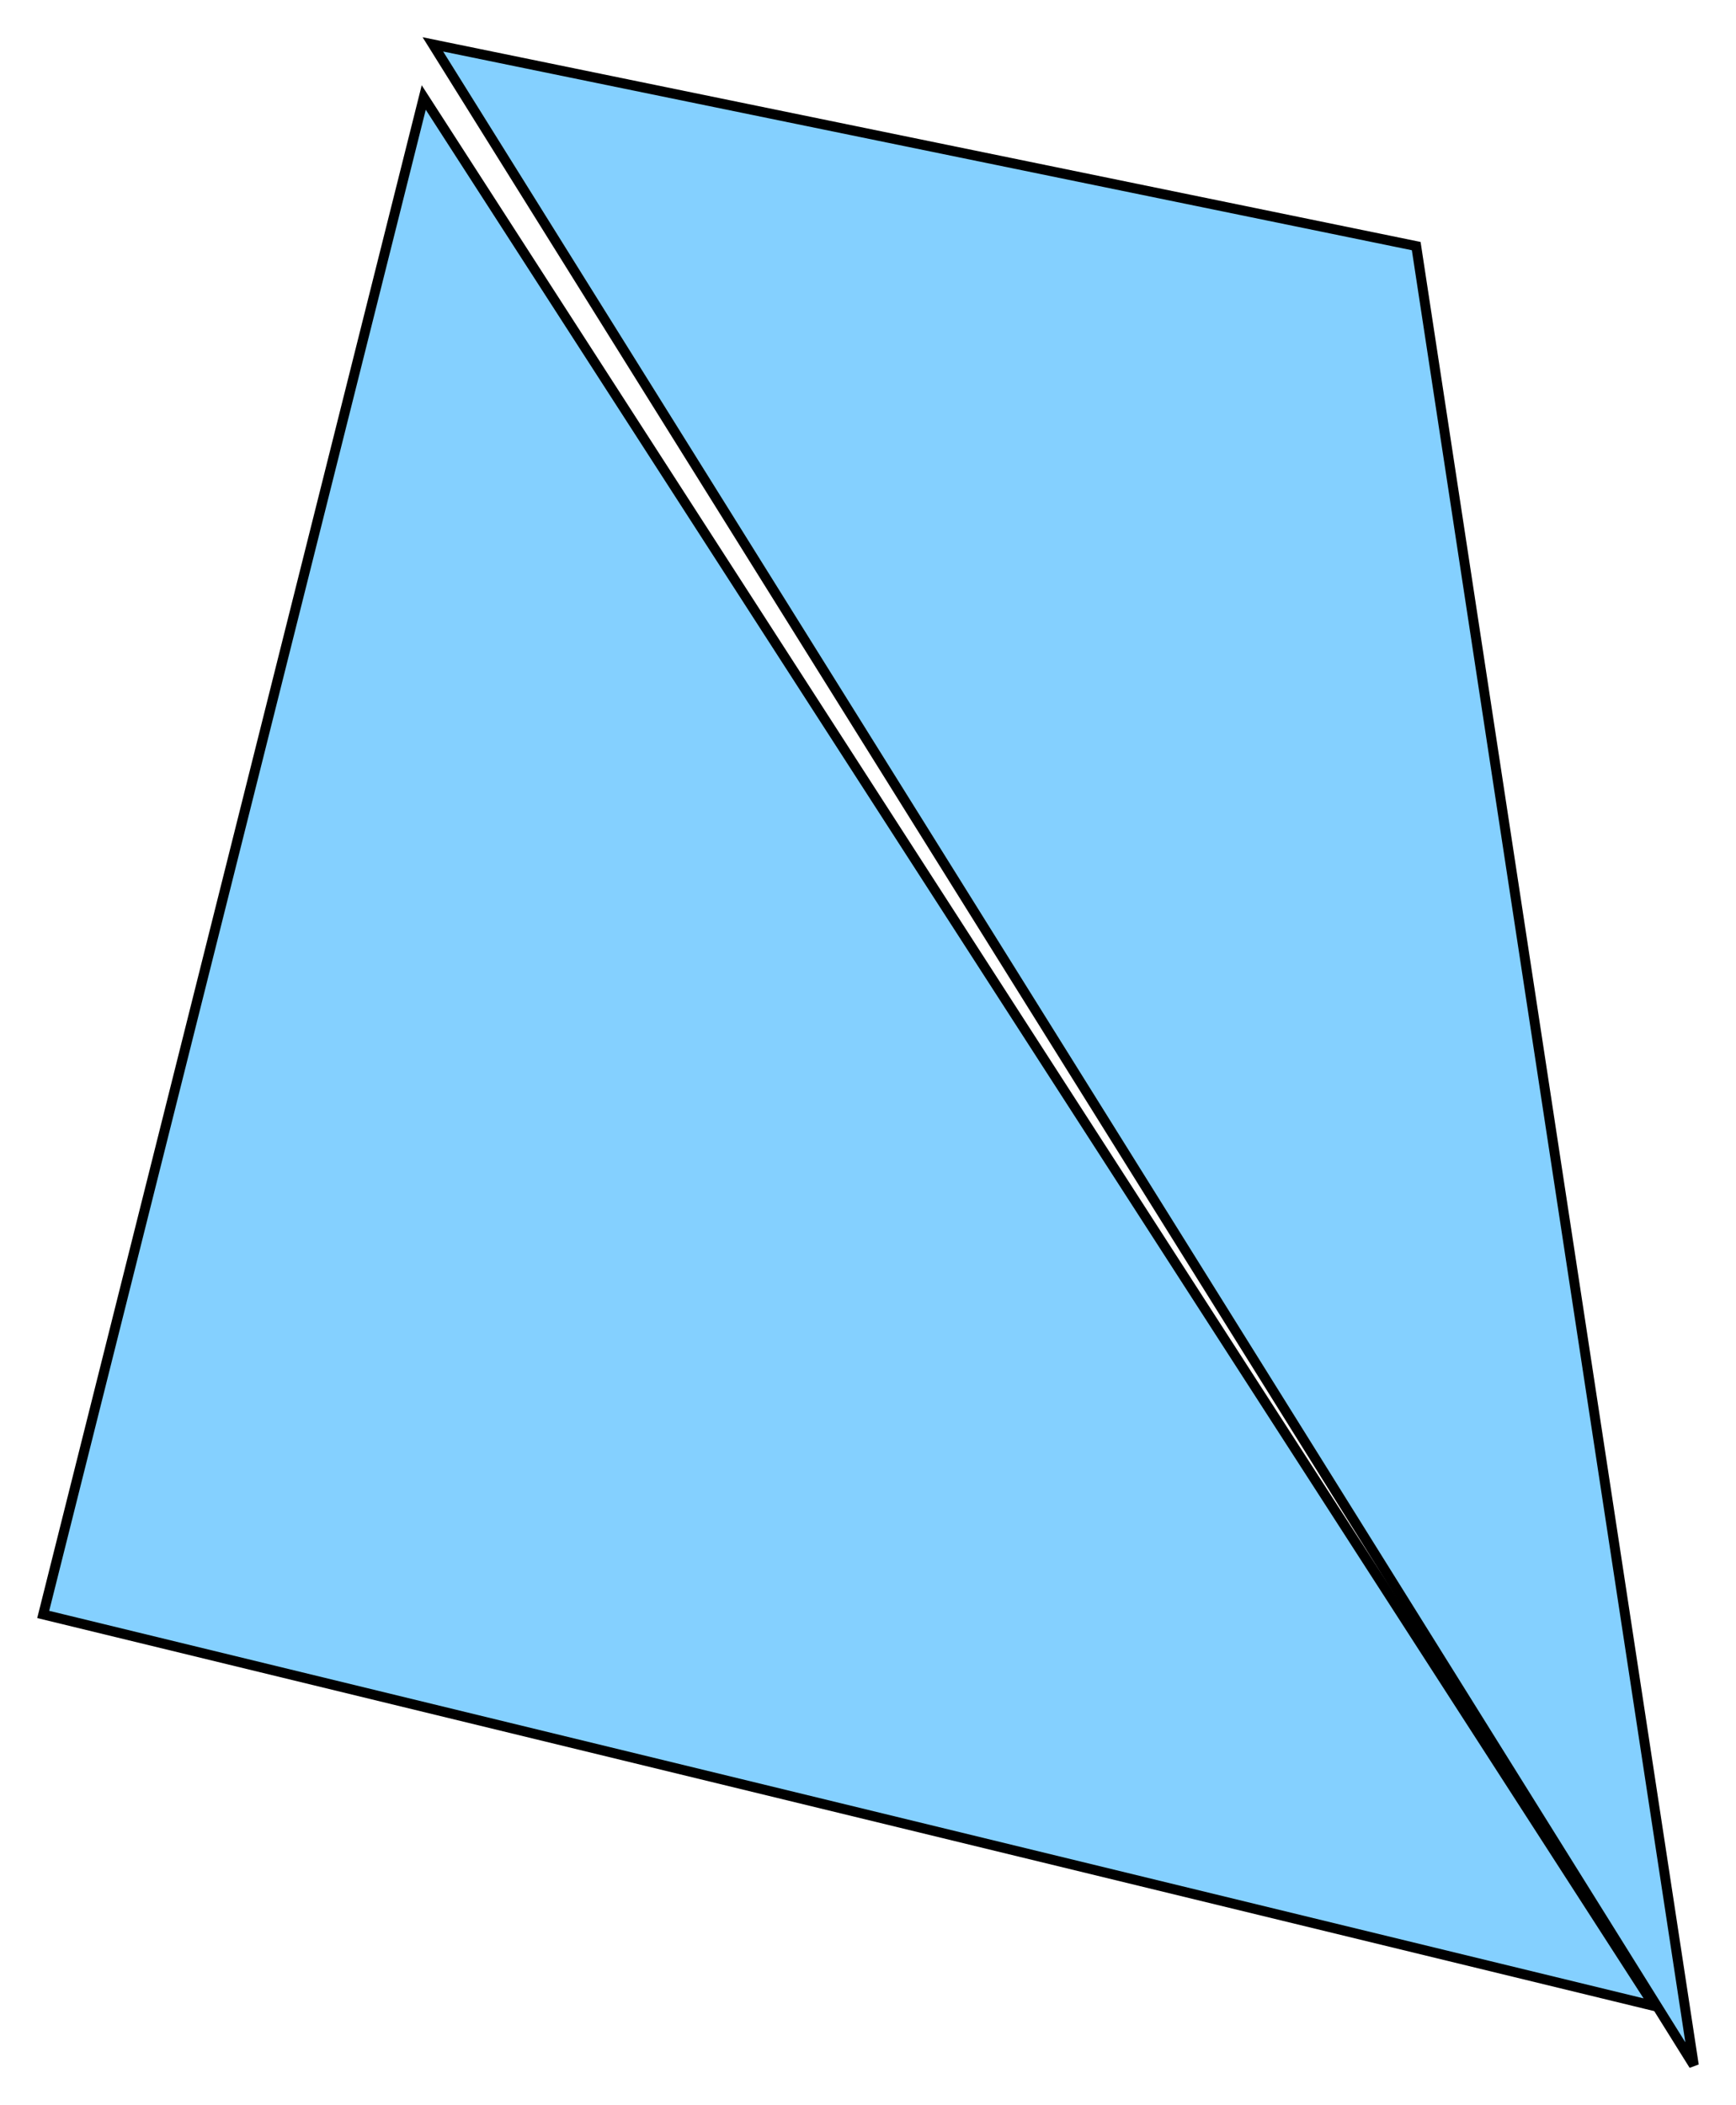
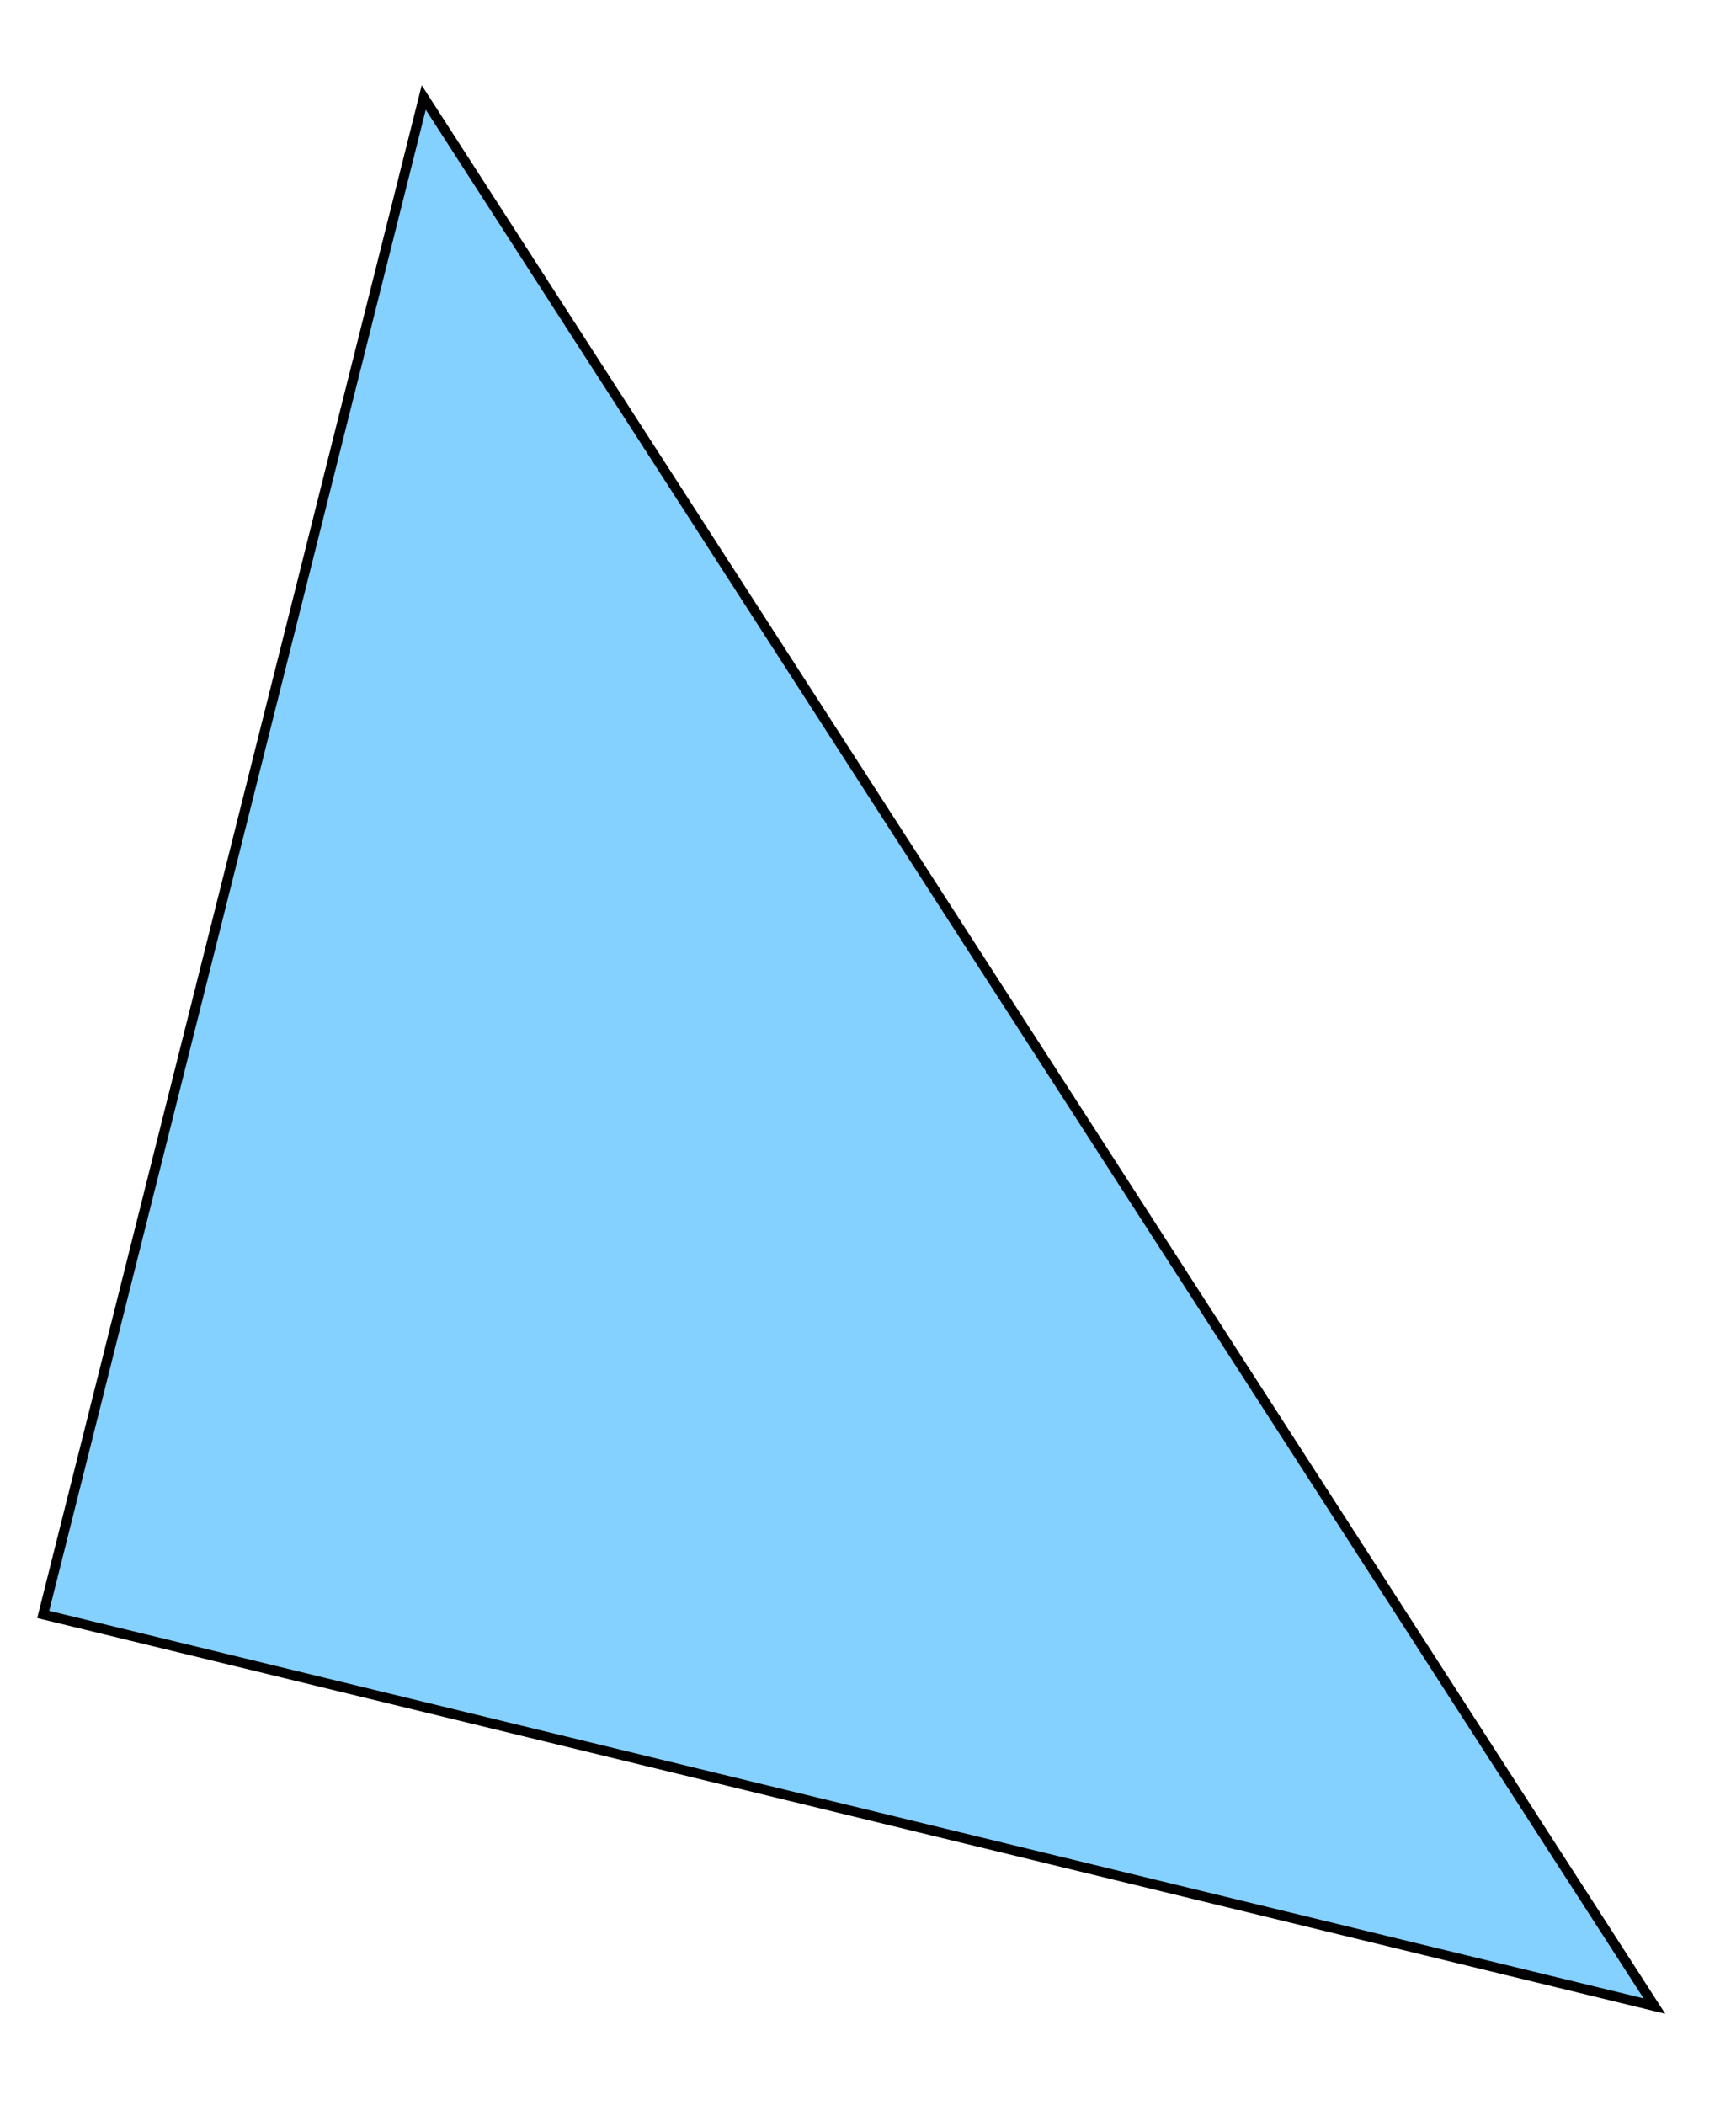
<svg xmlns="http://www.w3.org/2000/svg" xmlns:ns1="http://www.inkscape.org/namespaces/inkscape" xmlns:ns2="http://sodipodi.sourceforge.net/DTD/sodipodi-0.dtd" width="46.606mm" height="56.508mm" viewBox="0 0 46.606 56.508" version="1.1" id="svg8" ns1:version="0.92+devel unknown" ns2:docname="mesh_floaterror.svg" ns1:export-filename="/home/churchyard/RepRap/BI-3DT/BI-3DT/images/mesh_floaterror.svg.png" ns1:export-xdpi="108.77779" ns1:export-ydpi="108.77779">
  <defs id="defs2" />
  <ns2:namedview id="base" pagecolor="#ffffff" bordercolor="#666666" borderopacity="1.0" ns1:pageopacity="0.0" ns1:pageshadow="2" ns1:zoom="2.3538466" ns1:cx="30.906284" ns1:cy="169.01423" ns1:document-units="mm" ns1:current-layer="layer1" ns1:document-rotation="0" showgrid="false" fit-margin-top="1" fit-margin-left="1" fit-margin-right="1" fit-margin-bottom="1" ns1:window-width="1848" ns1:window-height="1056" ns1:window-x="72" ns1:window-y="0" ns1:window-maximized="1" />
  <g ns1:label="Vrstva 1" ns1:groupmode="layer" id="layer1" transform="translate(-51.235,-117.793)">
    <path style="fill:#84d0ff;fill-rule:evenodd;stroke:#000000;stroke-width:0.265px;stroke-linecap:butt;stroke-linejoin:miter;stroke-opacity:1" d="m 62.611,120.41 -10.216,40.72 43.256,10.513 z" id="path10" ns1:connector-curvature="0" />
-     <path ns1:connector-curvature="0" id="path12" d="m 62.856,118.984 26.4,5.415 7.453,48.832 z" style="fill:#84d0ff;fill-opacity:1;fill-rule:evenodd;stroke:#000000;stroke-width:0.265px;stroke-linecap:butt;stroke-linejoin:miter;stroke-opacity:1" ns2:nodetypes="cccc" />
  </g>
</svg>